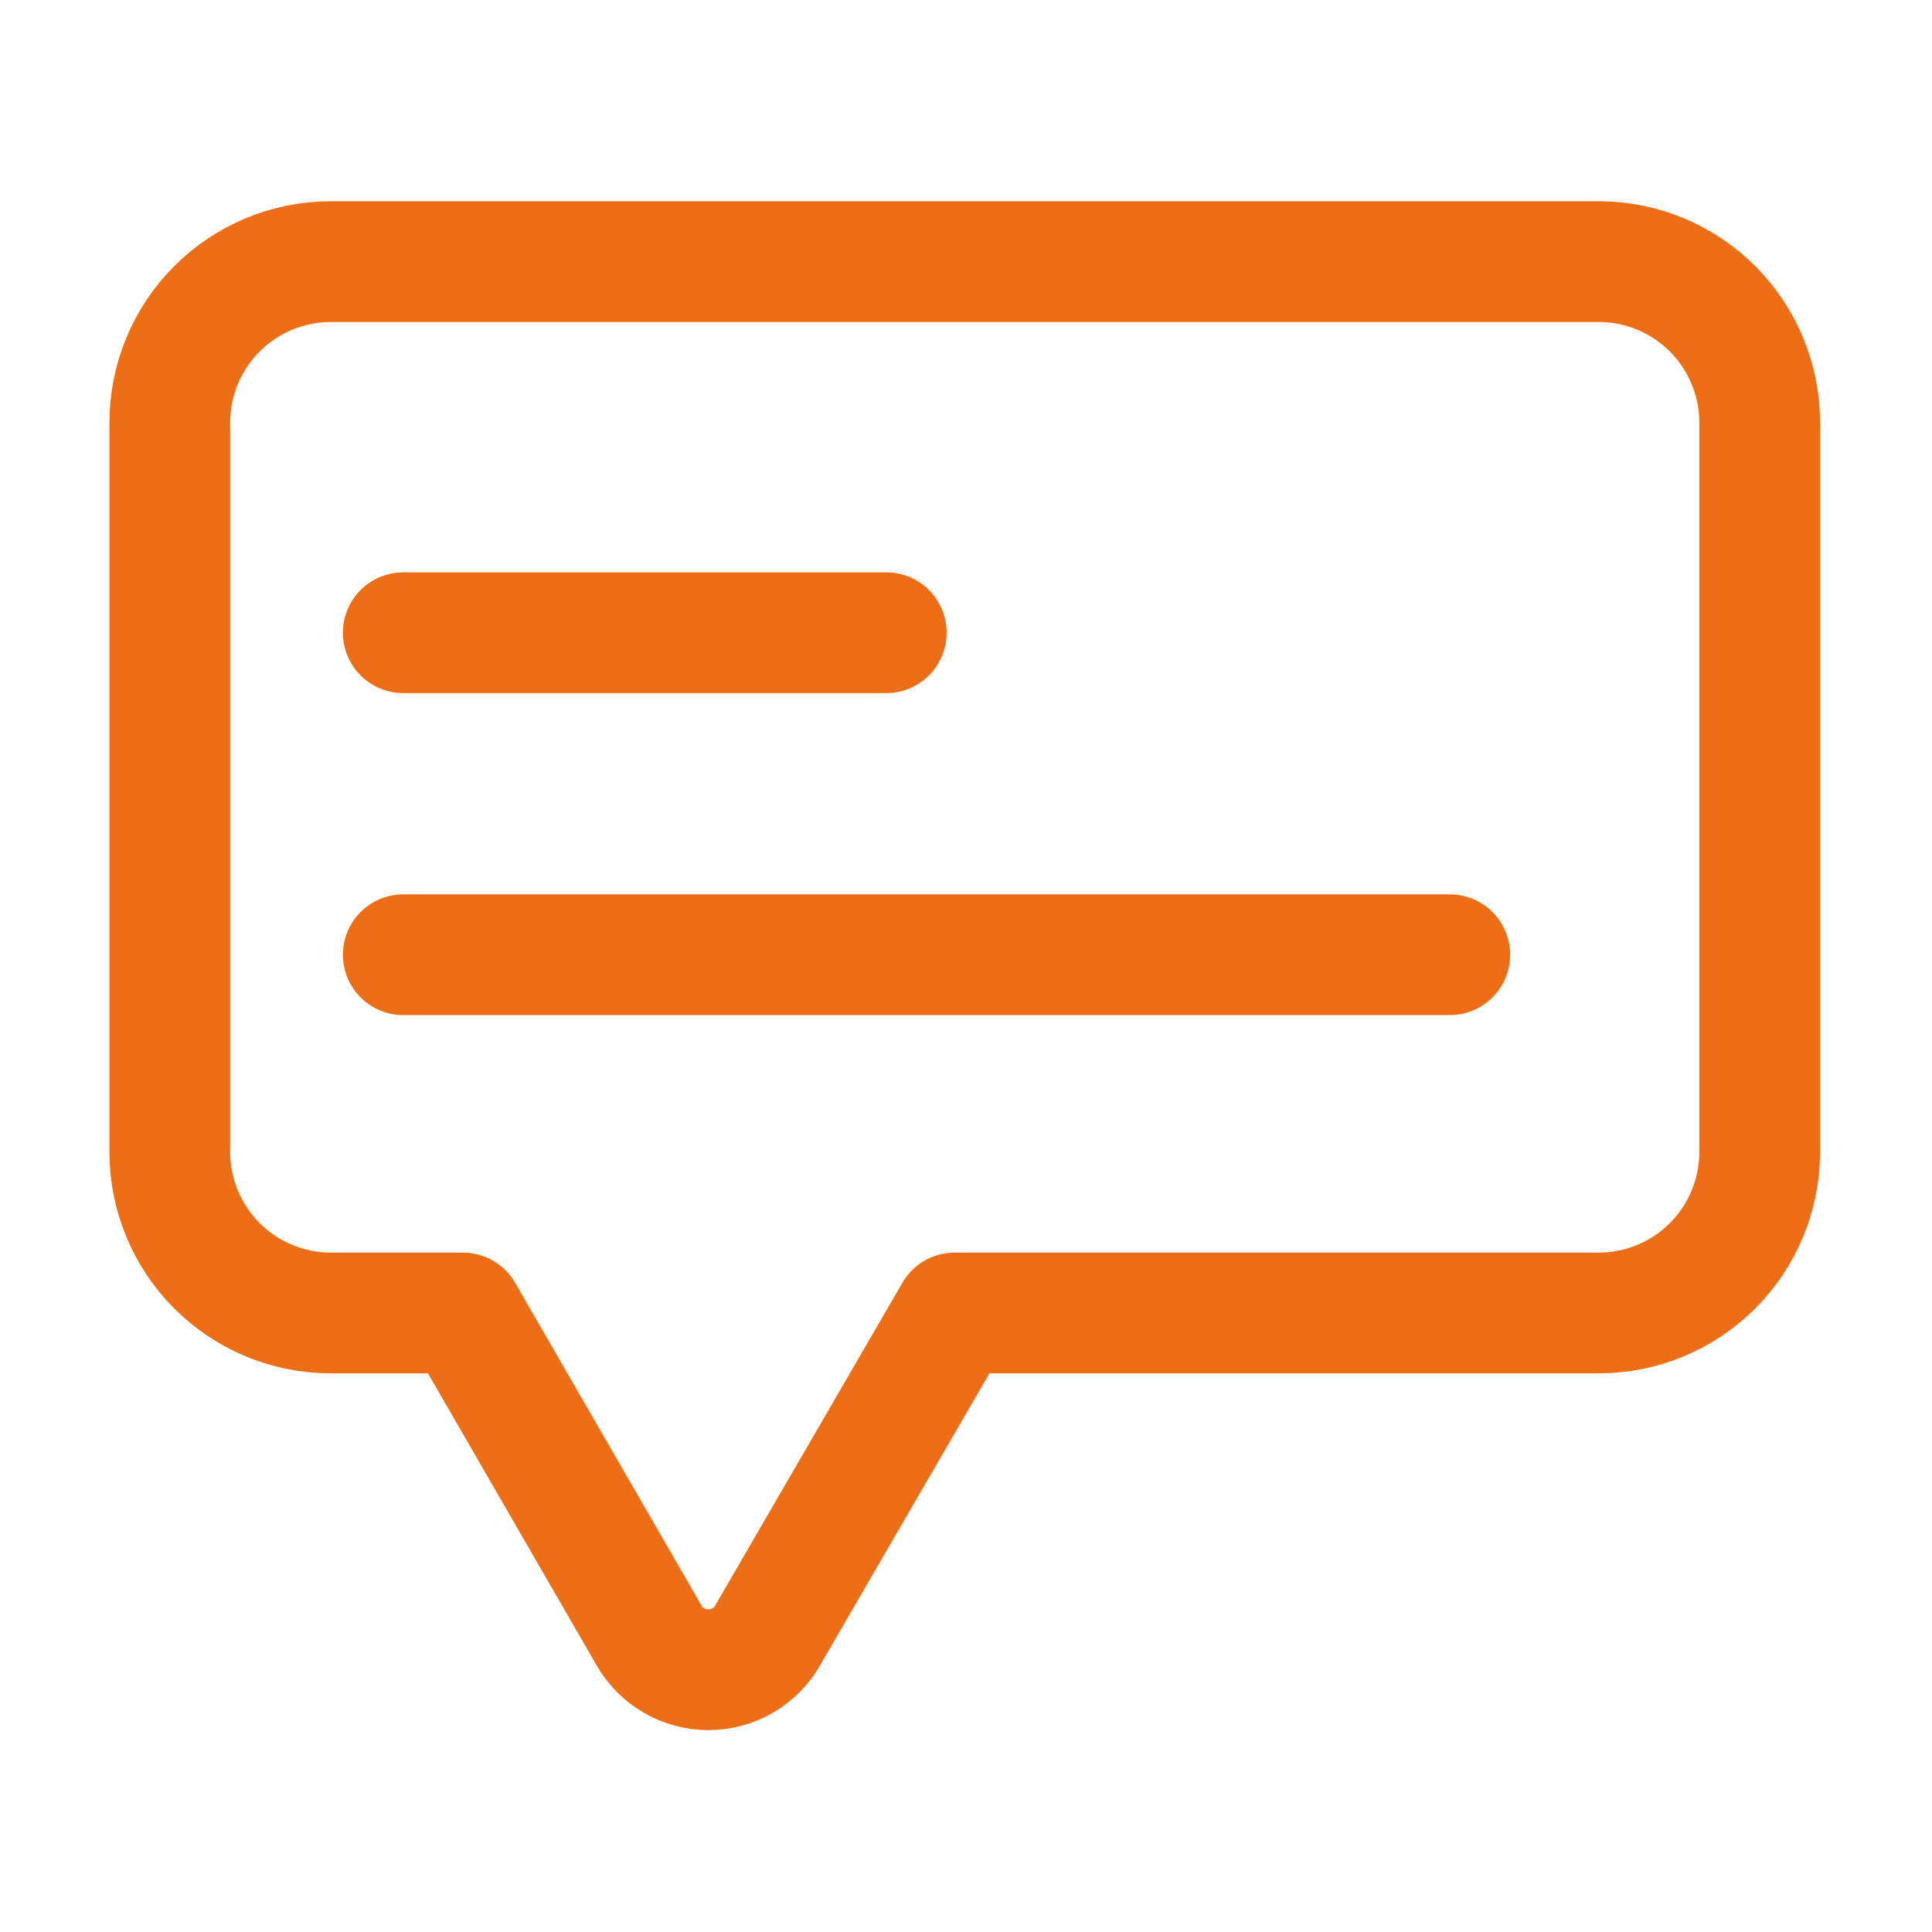
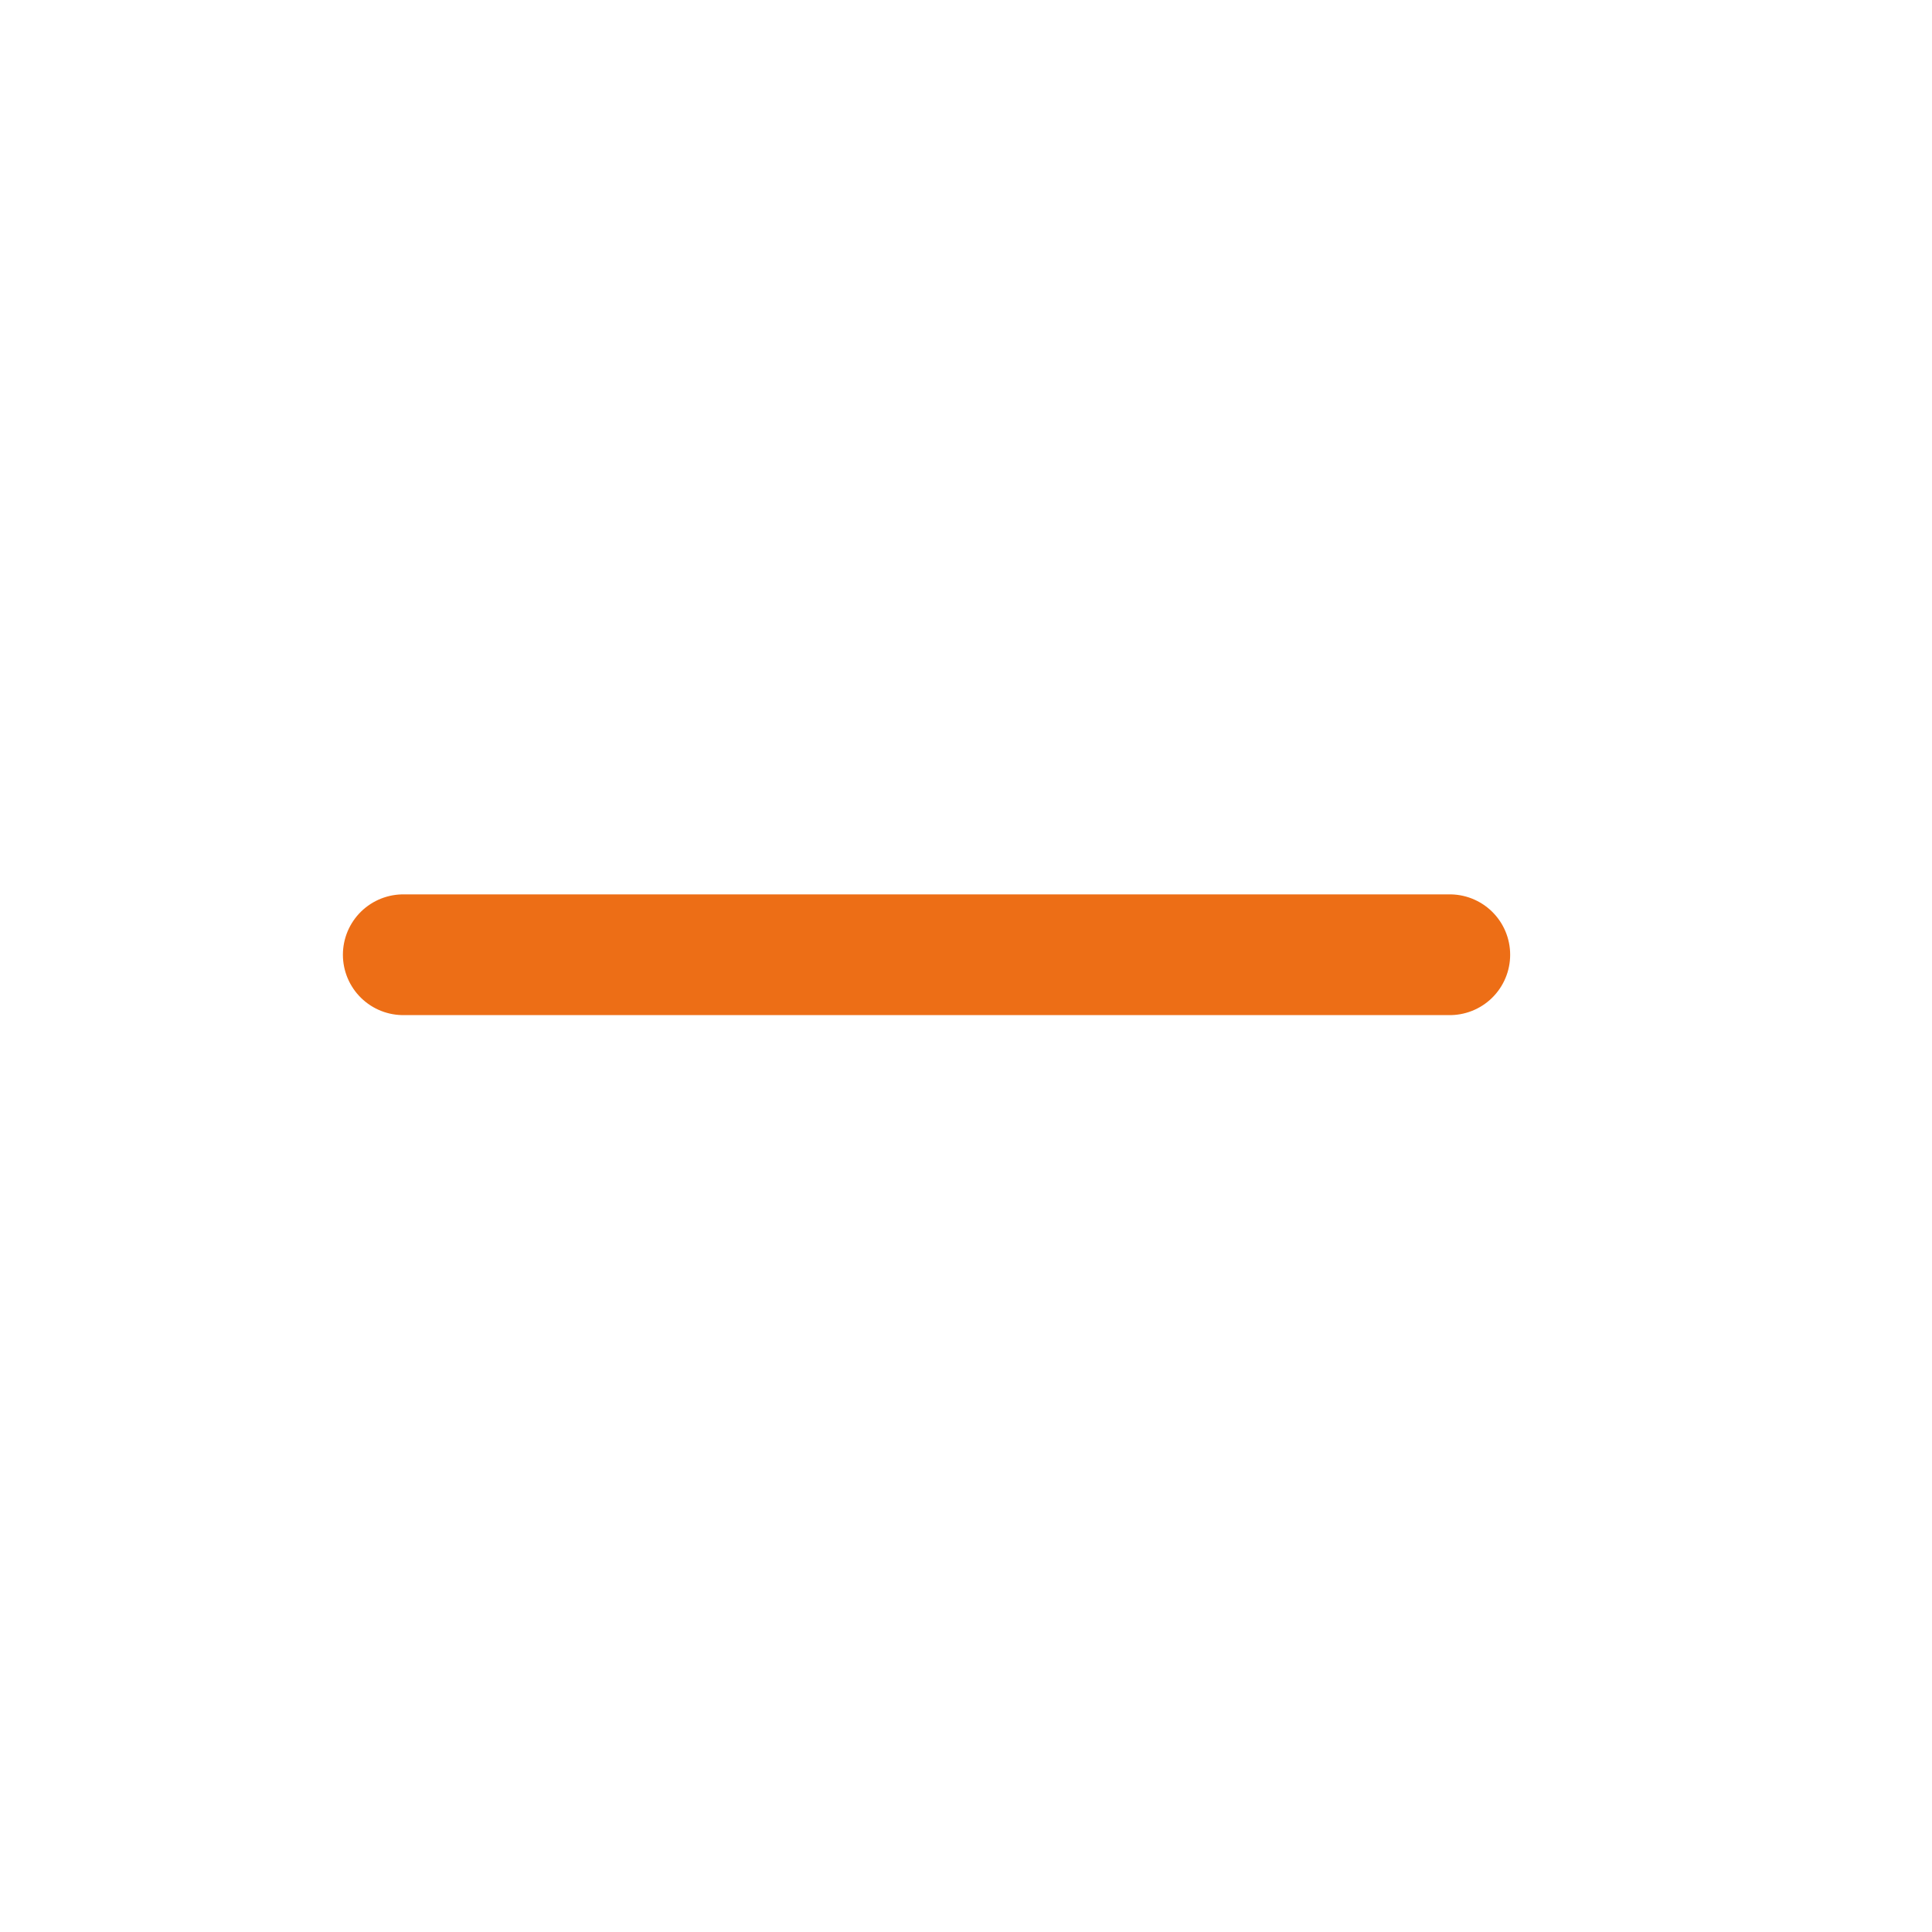
<svg xmlns="http://www.w3.org/2000/svg" width="64" height="64" viewBox="0 0 64 64" fill="none">
-   <path d="M53.038 8.667H10.958C9.544 8.667 8.187 9.229 7.187 10.229C6.187 11.229 5.625 12.586 5.625 14V38.16C5.625 38.861 5.763 39.554 6.031 40.201C6.299 40.848 6.692 41.436 7.187 41.932C7.682 42.427 8.27 42.82 8.917 43.088C9.564 43.356 10.258 43.494 10.958 43.494H15.332L21.492 54.16C21.689 54.51 21.976 54.8 22.323 55.003C22.669 55.205 23.064 55.312 23.465 55.312C23.866 55.312 24.261 55.205 24.607 55.003C24.954 54.8 25.241 54.51 25.438 54.16L31.625 43.494H52.958C54.373 43.494 55.729 42.932 56.73 41.932C57.73 40.931 58.292 39.575 58.292 38.16V14C58.292 12.6 57.741 11.255 56.758 10.257C55.775 9.259 54.439 8.688 53.038 8.667Z" stroke="#ED6E16" stroke-width="4" stroke-linecap="round" stroke-linejoin="round" />
-   <path d="M13.359 20.96H29.359" stroke="#ED6E16" stroke-width="4" stroke-linecap="round" stroke-linejoin="round" />
  <path d="M13.359 31.627H48.026" stroke="#ED6E16" stroke-width="4" stroke-linecap="round" stroke-linejoin="round" />
</svg>